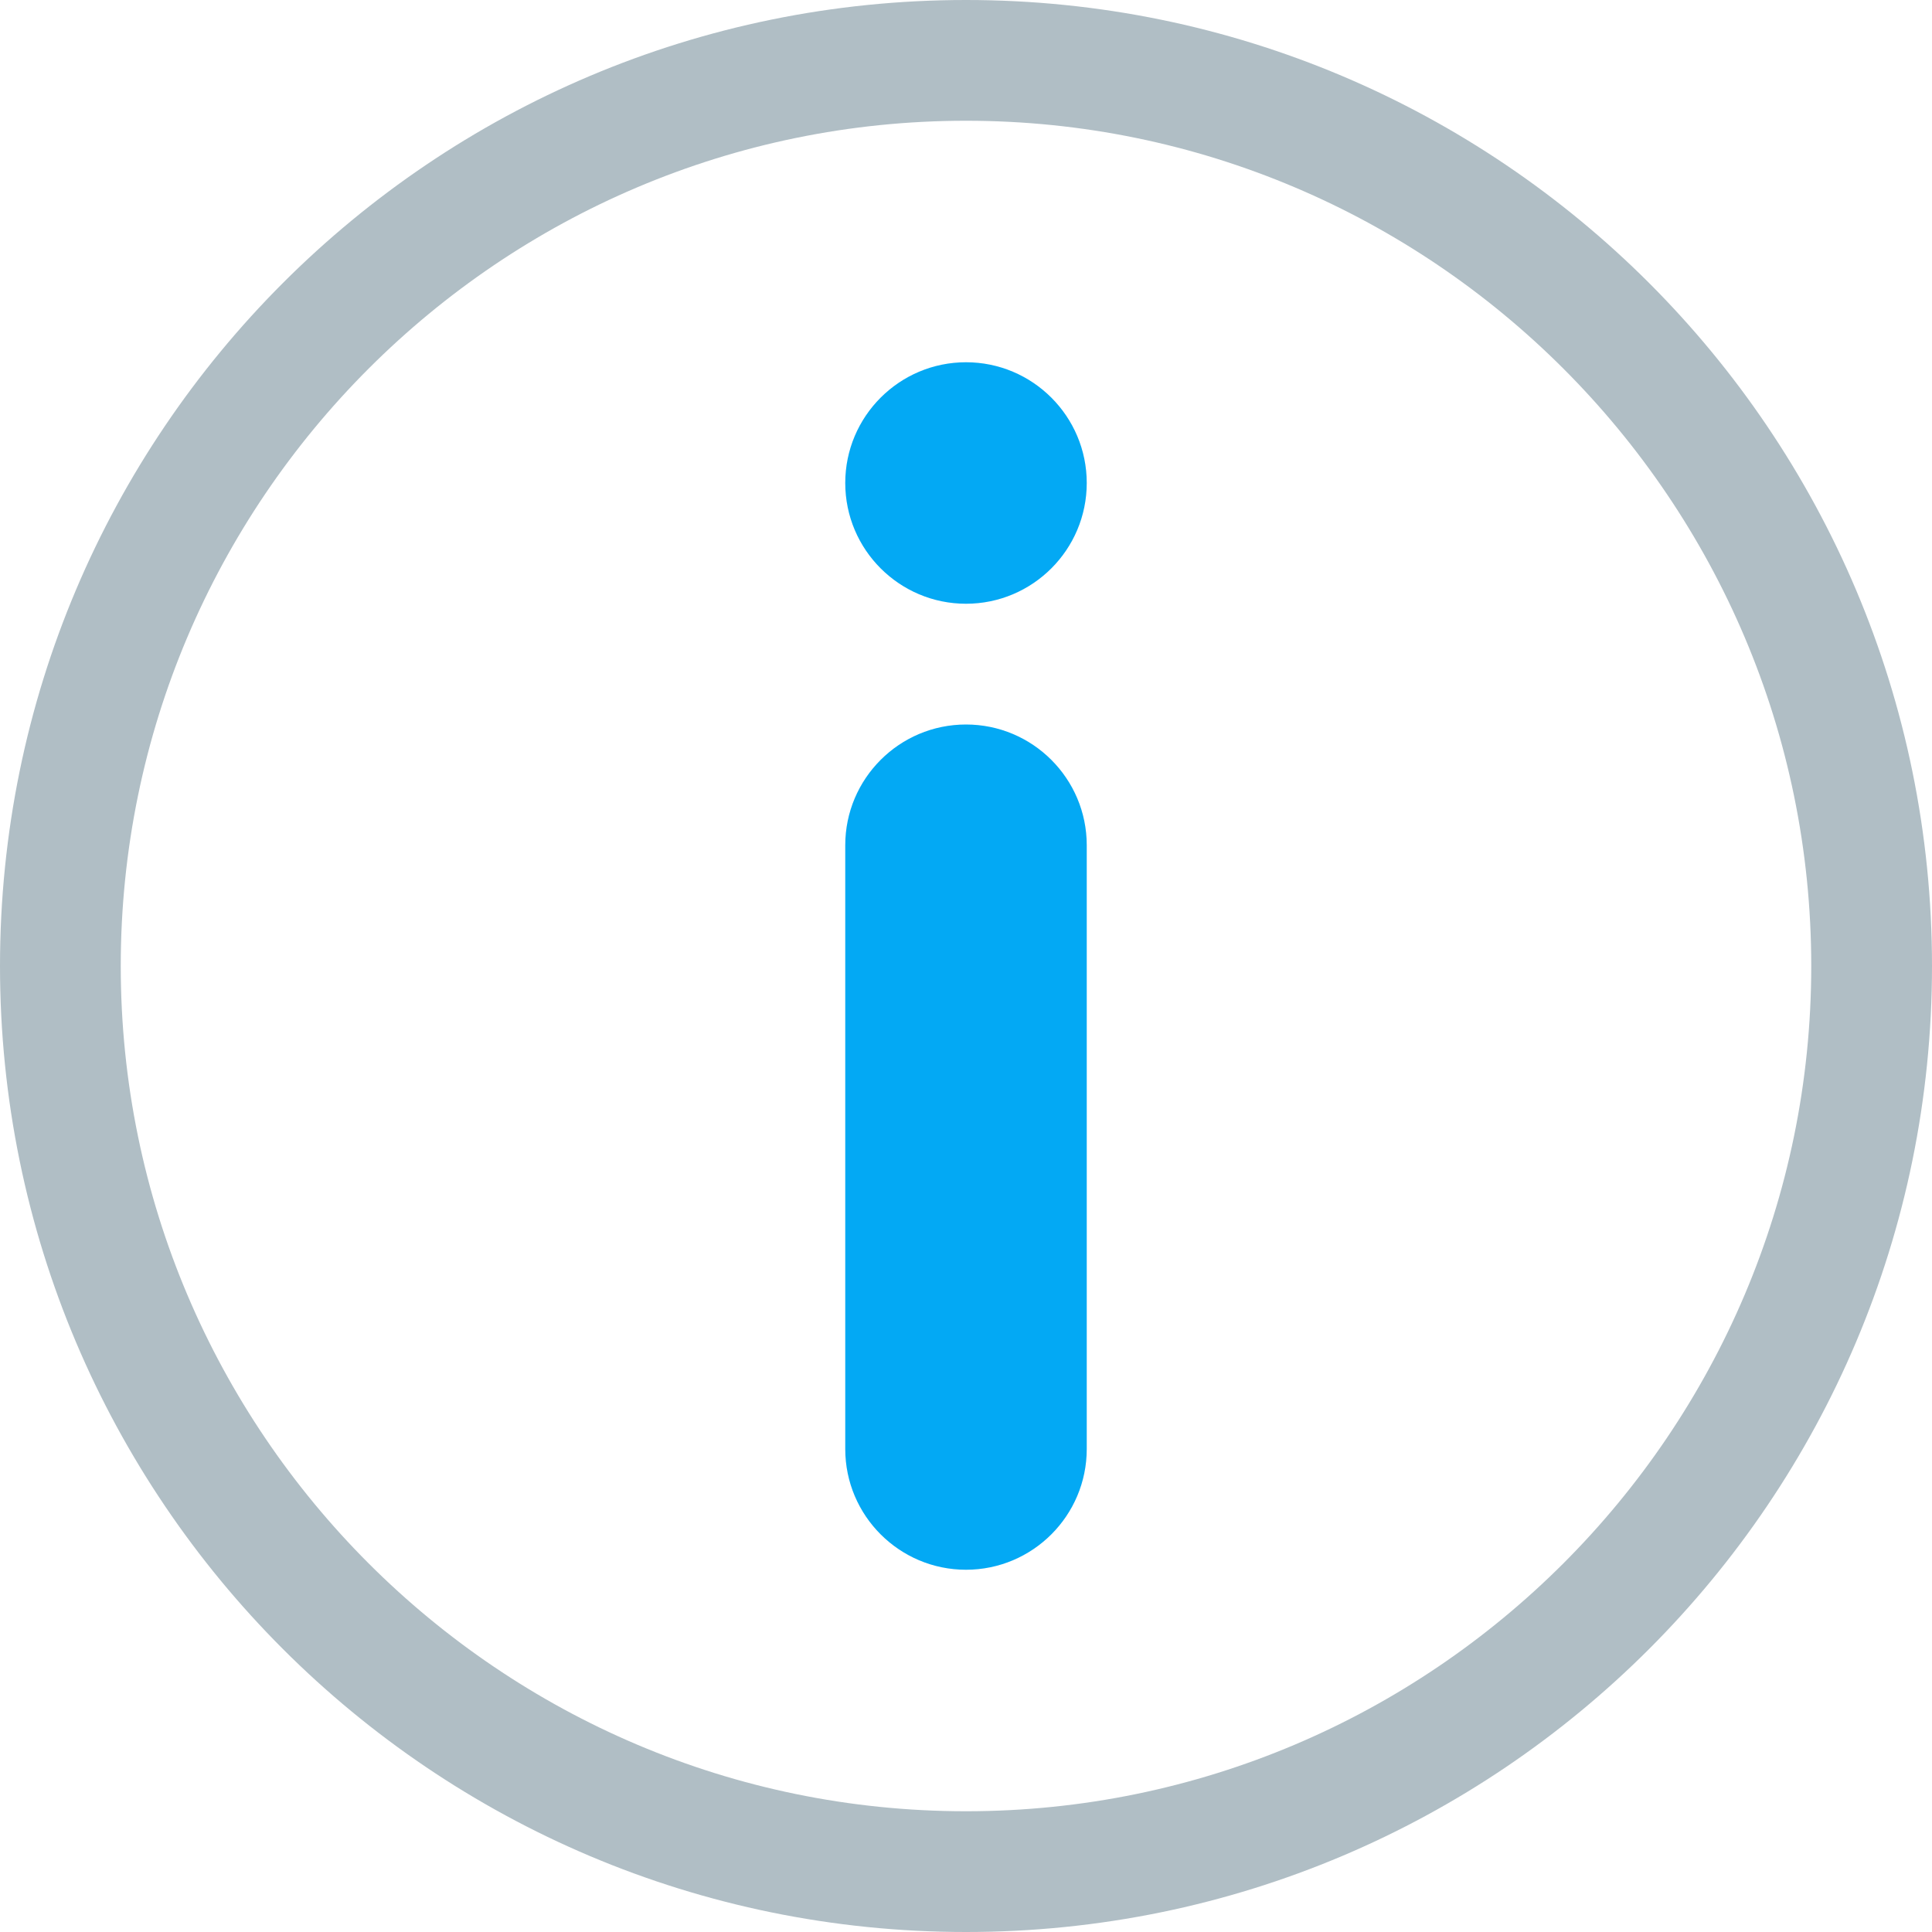
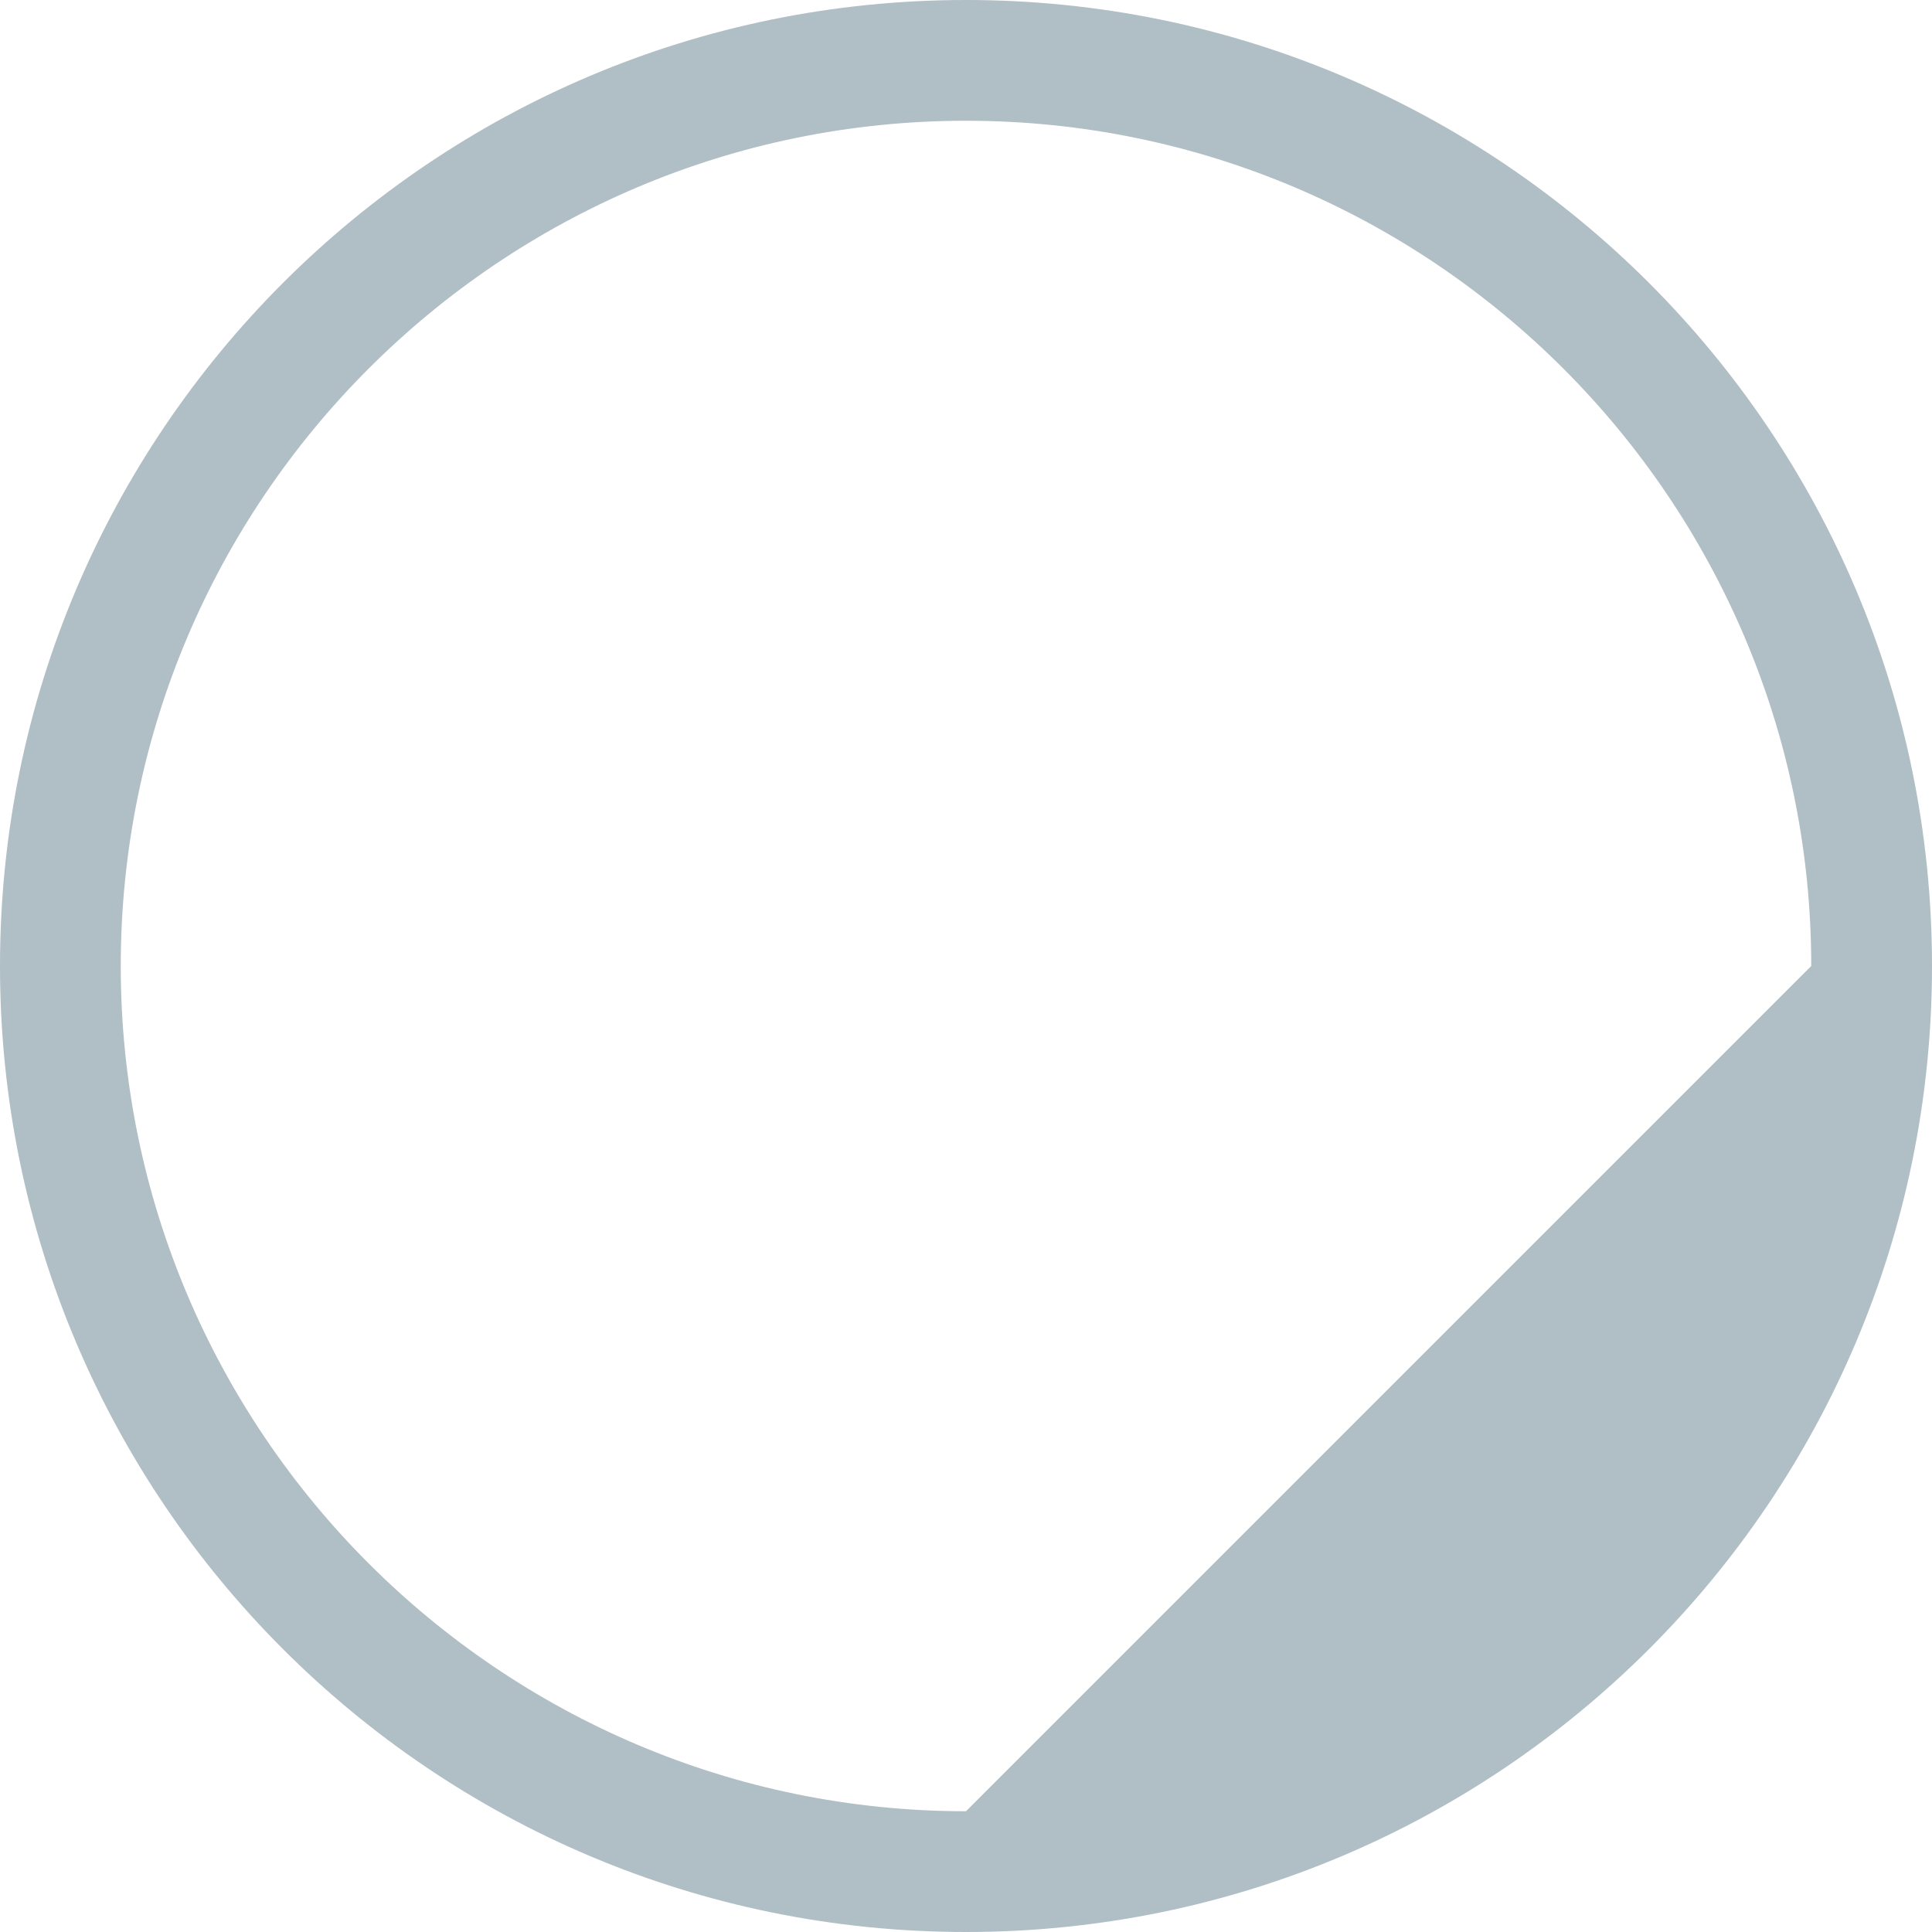
<svg xmlns="http://www.w3.org/2000/svg" version="1.1" id="Layer_1" width="800px" height="800px" viewBox="0 0 128 128" enable-background="new 0 0 128 128" xml:space="preserve">
  <g>
    <g>
-       <path fill="#B0BEC5" d="M64,0C28.656,0,0,28.656,0,64s28.656,64,64,64s64-28.656,64-64S99.344,0,64,0z M64,120    C33.125,120,8,94.875,8,64S33.125,8,64,8s56,25.125,56,56S94.875,120,64,120z" />
+       <path fill="#B0BEC5" d="M64,0C28.656,0,0,28.656,0,64s28.656,64,64,64s64-28.656,64-64S99.344,0,64,0z M64,120    C33.125,120,8,94.875,8,64S33.125,8,64,8s56,25.125,56,56z" />
    </g>
  </g>
  <g>
    <g>
-       <path fill="#03A9F4" d="M64,48c-4.414,0-8,3.586-8,8v40c0,4.414,3.586,8,8,8s8-3.586,8-8V56C72,51.586,68.414,48,64,48z M64,40    c4.414,0,8-3.586,8-8s-3.586-8-8-8s-8,3.586-8,8S59.586,40,64,40z" />
-     </g>
+       </g>
  </g>
</svg>